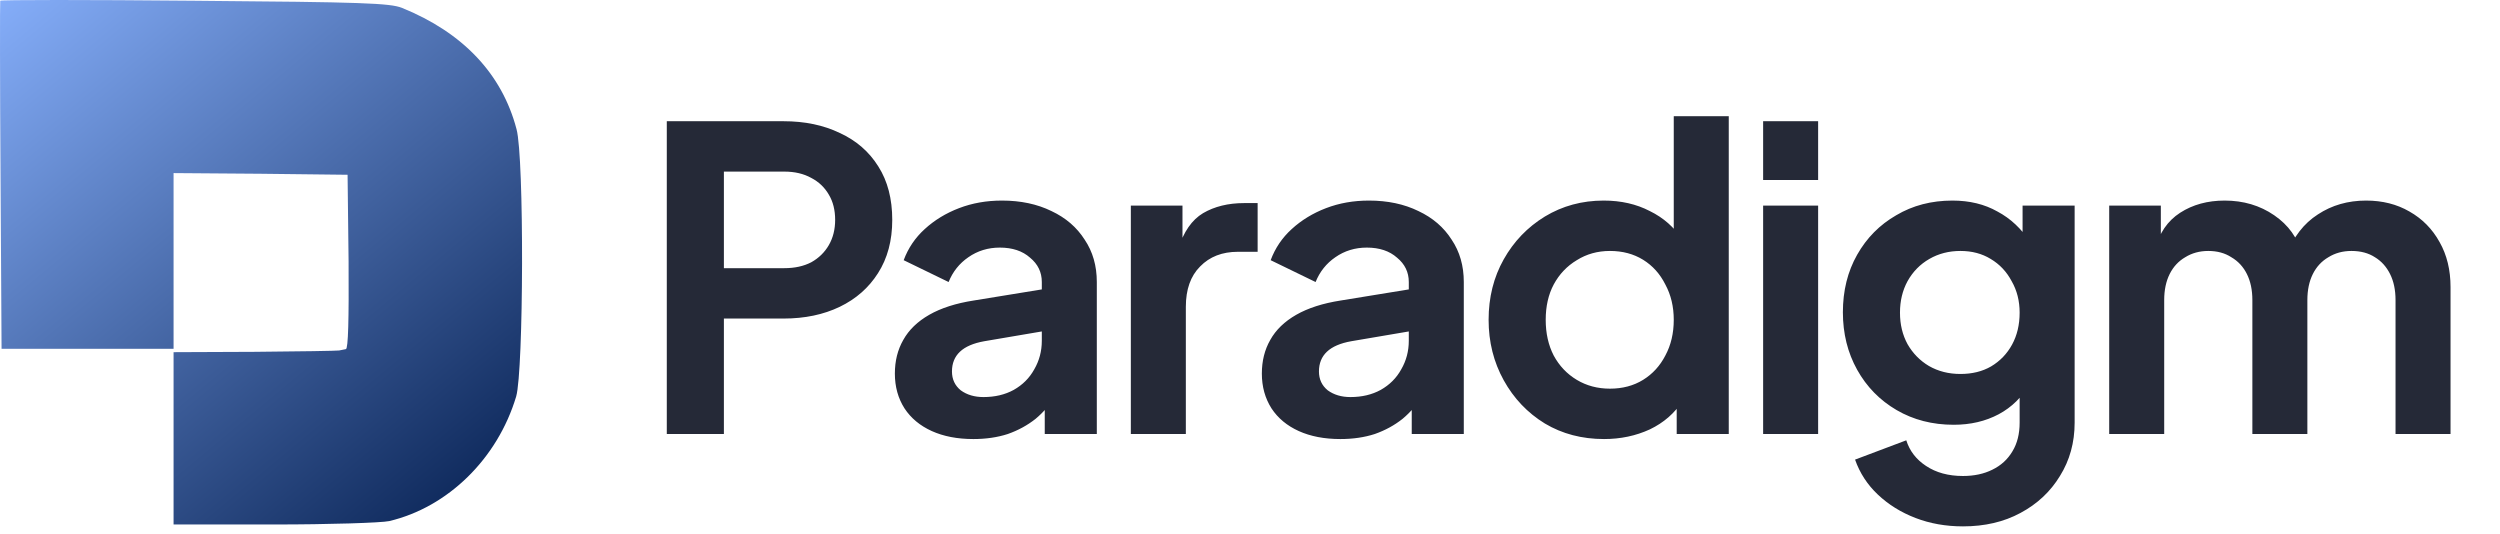
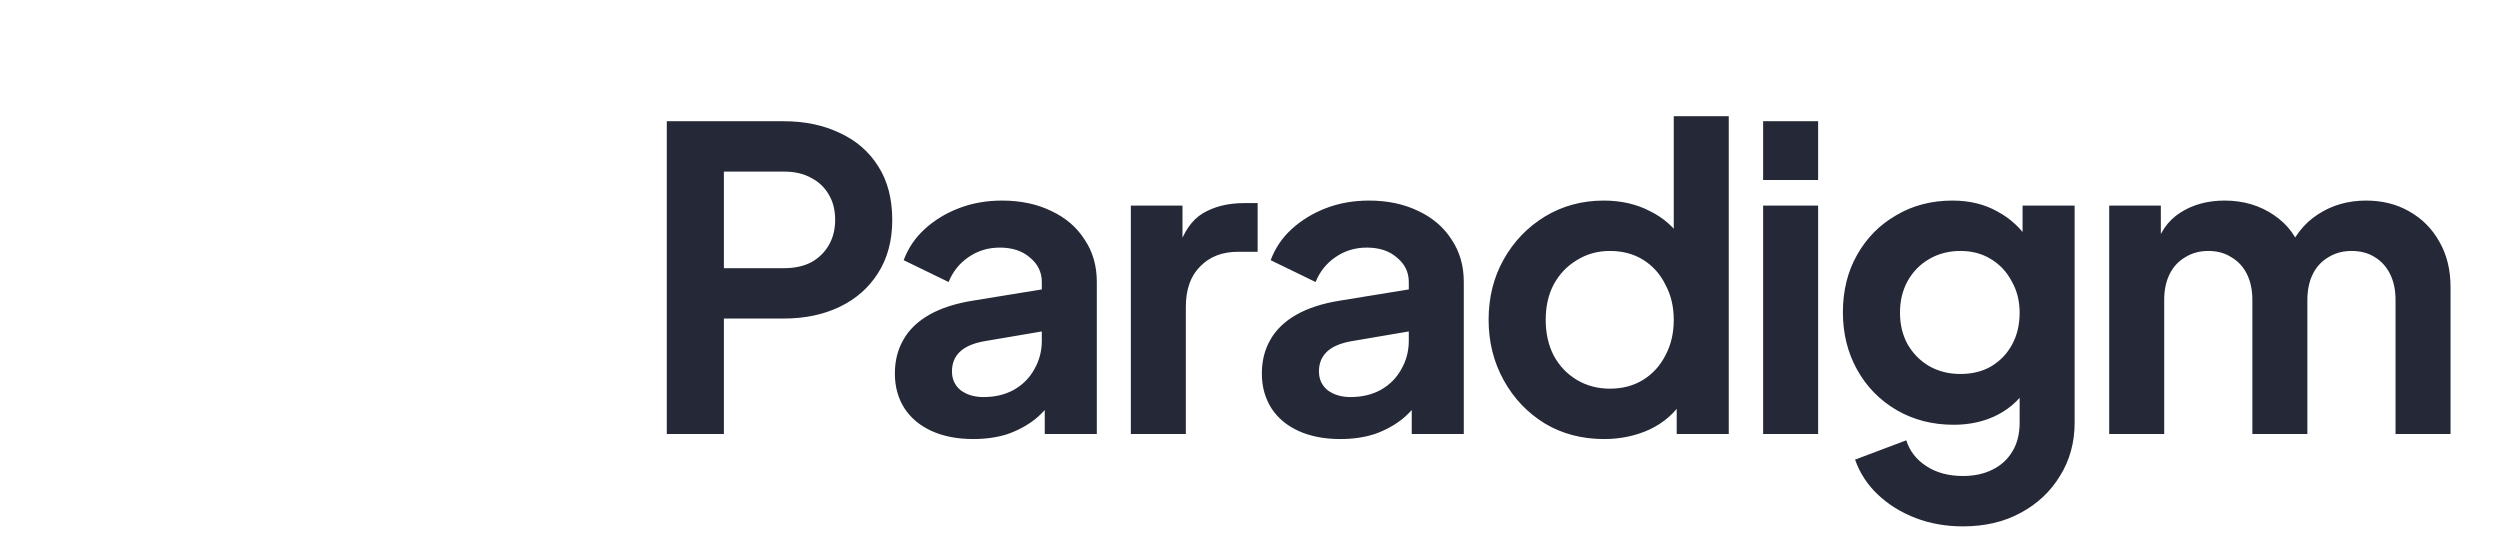
<svg xmlns="http://www.w3.org/2000/svg" width="131" height="28" viewBox="0 0 131 28" fill="none">
-   <path d="M0.012 0.04C-0.006 0.093 -0.006 4.218 0.029 9.194L0.082 18.276H4.58H9.095V13.673V9.07L13.663 9.105L18.213 9.158L18.266 13.709C18.284 16.718 18.248 18.276 18.124 18.294C18.036 18.312 17.877 18.347 17.77 18.365C17.682 18.383 15.681 18.418 13.344 18.436L9.095 18.454V22.968V27.483H14.371C17.257 27.483 19.966 27.395 20.391 27.306C23.471 26.58 26.074 24.031 27.048 20.773C27.437 19.427 27.473 8.255 27.066 6.768C26.304 3.864 24.25 1.704 21.063 0.412C20.426 0.164 19.027 0.111 10.192 0.04C4.597 -0.013 0.012 -0.013 0.012 0.04Z" fill="url(#paint0_linear_2002_7589)" />
  <path d="M34.94 22.742V6.352H41.056C42.171 6.352 43.153 6.557 44.004 6.968C44.869 7.364 45.544 7.95 46.028 8.728C46.512 9.49 46.754 10.422 46.754 11.522C46.754 12.607 46.505 13.538 46.006 14.316C45.522 15.078 44.855 15.665 44.004 16.076C43.153 16.486 42.171 16.692 41.056 16.692H37.932V22.742H34.94ZM37.932 14.052H41.1C41.643 14.052 42.112 13.949 42.508 13.744C42.904 13.524 43.212 13.223 43.432 12.842C43.652 12.46 43.762 12.02 43.762 11.522C43.762 11.008 43.652 10.568 43.432 10.202C43.212 9.82 42.904 9.527 42.508 9.322C42.112 9.102 41.643 8.992 41.1 8.992H37.932V14.052ZM51.005 23.006C50.169 23.006 49.443 22.866 48.827 22.588C48.211 22.309 47.734 21.913 47.397 21.4C47.059 20.872 46.891 20.263 46.891 19.574C46.891 18.914 47.037 18.327 47.331 17.814C47.624 17.286 48.079 16.846 48.695 16.494C49.311 16.142 50.088 15.892 51.027 15.746L54.943 15.108V17.308L51.577 17.88C51.005 17.982 50.579 18.166 50.301 18.43C50.022 18.694 49.883 19.038 49.883 19.464C49.883 19.874 50.037 20.204 50.345 20.454C50.667 20.688 51.063 20.806 51.533 20.806C52.134 20.806 52.662 20.681 53.117 20.432C53.586 20.168 53.945 19.808 54.195 19.354C54.459 18.899 54.591 18.4 54.591 17.858V14.778C54.591 14.264 54.385 13.839 53.975 13.502C53.579 13.15 53.051 12.974 52.391 12.974C51.775 12.974 51.225 13.142 50.741 13.48C50.271 13.802 49.927 14.235 49.707 14.778L47.353 13.634C47.587 13.003 47.954 12.46 48.453 12.006C48.966 11.536 49.567 11.17 50.257 10.906C50.946 10.642 51.694 10.51 52.501 10.51C53.483 10.51 54.349 10.693 55.097 11.06C55.845 11.412 56.424 11.91 56.835 12.556C57.26 13.186 57.473 13.927 57.473 14.778V22.742H54.745V20.696L55.361 20.652C55.053 21.165 54.686 21.598 54.261 21.95C53.835 22.287 53.351 22.551 52.809 22.742C52.266 22.918 51.665 23.006 51.005 23.006ZM59.256 22.742V10.774H61.962V13.436L61.742 13.04C62.021 12.145 62.454 11.522 63.04 11.17C63.642 10.818 64.36 10.642 65.196 10.642H65.9V13.194H64.866C64.045 13.194 63.385 13.45 62.886 13.964C62.388 14.462 62.138 15.166 62.138 16.076V22.742H59.256ZM70.235 23.006C69.399 23.006 68.673 22.866 68.057 22.588C67.441 22.309 66.964 21.913 66.627 21.4C66.29 20.872 66.121 20.263 66.121 19.574C66.121 18.914 66.267 18.327 66.561 17.814C66.854 17.286 67.309 16.846 67.925 16.494C68.541 16.142 69.318 15.892 70.257 15.746L74.173 15.108V17.308L70.807 17.88C70.235 17.982 69.809 18.166 69.531 18.43C69.252 18.694 69.113 19.038 69.113 19.464C69.113 19.874 69.267 20.204 69.575 20.454C69.897 20.688 70.293 20.806 70.763 20.806C71.364 20.806 71.892 20.681 72.347 20.432C72.816 20.168 73.175 19.808 73.425 19.354C73.689 18.899 73.821 18.4 73.821 17.858V14.778C73.821 14.264 73.615 13.839 73.205 13.502C72.809 13.15 72.281 12.974 71.621 12.974C71.005 12.974 70.455 13.142 69.971 13.48C69.501 13.802 69.157 14.235 68.937 14.778L66.583 13.634C66.817 13.003 67.184 12.46 67.683 12.006C68.196 11.536 68.797 11.17 69.487 10.906C70.176 10.642 70.924 10.51 71.731 10.51C72.713 10.51 73.579 10.693 74.327 11.06C75.075 11.412 75.654 11.91 76.065 12.556C76.49 13.186 76.703 13.927 76.703 14.778V22.742H73.975V20.696L74.591 20.652C74.283 21.165 73.916 21.598 73.491 21.95C73.066 22.287 72.582 22.551 72.039 22.742C71.496 22.918 70.895 23.006 70.235 23.006ZM84.053 23.006C82.894 23.006 81.86 22.734 80.951 22.192C80.041 21.634 79.323 20.879 78.795 19.926C78.267 18.972 78.003 17.916 78.003 16.758C78.003 15.584 78.267 14.528 78.795 13.59C79.323 12.651 80.041 11.903 80.951 11.346C81.875 10.788 82.901 10.51 84.031 10.51C84.94 10.51 85.747 10.693 86.451 11.06C87.169 11.412 87.734 11.91 88.145 12.556L87.705 13.15V6.088H90.587V22.742H87.859V20.432L88.167 21.004C87.756 21.649 87.184 22.148 86.451 22.5C85.717 22.837 84.918 23.006 84.053 23.006ZM84.361 20.366C85.021 20.366 85.6 20.212 86.099 19.904C86.597 19.596 86.986 19.17 87.265 18.628C87.558 18.085 87.705 17.462 87.705 16.758C87.705 16.068 87.558 15.452 87.265 14.91C86.986 14.352 86.597 13.92 86.099 13.612C85.6 13.304 85.021 13.15 84.361 13.15C83.715 13.15 83.136 13.311 82.623 13.634C82.109 13.942 81.706 14.367 81.413 14.91C81.134 15.438 80.995 16.054 80.995 16.758C80.995 17.462 81.134 18.085 81.413 18.628C81.706 19.17 82.109 19.596 82.623 19.904C83.136 20.212 83.715 20.366 84.361 20.366ZM92.388 22.742V10.774H95.27V22.742H92.388ZM92.388 9.432V6.352H95.27V9.432H92.388ZM102.859 27.582C101.964 27.582 101.135 27.435 100.373 27.142C99.61 26.848 98.95 26.438 98.393 25.91C97.85 25.396 97.454 24.788 97.205 24.084L99.889 23.072C100.065 23.629 100.409 24.076 100.923 24.414C101.451 24.766 102.096 24.942 102.859 24.942C103.445 24.942 103.959 24.832 104.399 24.612C104.853 24.392 105.205 24.069 105.455 23.644C105.704 23.233 105.829 22.734 105.829 22.148V19.42L106.379 20.08C105.968 20.798 105.418 21.341 104.729 21.708C104.039 22.074 103.255 22.258 102.375 22.258C101.26 22.258 100.263 22.001 99.383 21.488C98.503 20.974 97.813 20.27 97.315 19.376C96.816 18.481 96.567 17.476 96.567 16.362C96.567 15.232 96.816 14.228 97.315 13.348C97.813 12.468 98.495 11.778 99.361 11.28C100.226 10.766 101.209 10.51 102.309 10.51C103.203 10.51 103.988 10.7 104.663 11.082C105.352 11.448 105.924 11.984 106.379 12.688L105.983 13.414V10.774H108.711V22.148C108.711 23.189 108.454 24.12 107.941 24.942C107.442 25.763 106.753 26.408 105.873 26.878C105.007 27.347 104.003 27.582 102.859 27.582ZM102.727 19.596C103.343 19.596 103.878 19.464 104.333 19.2C104.802 18.921 105.169 18.54 105.433 18.056C105.697 17.572 105.829 17.014 105.829 16.384C105.829 15.768 105.689 15.218 105.411 14.734C105.147 14.235 104.78 13.846 104.311 13.568C103.856 13.289 103.328 13.15 102.727 13.15C102.125 13.15 101.583 13.289 101.099 13.568C100.615 13.846 100.233 14.235 99.955 14.734C99.691 15.218 99.559 15.768 99.559 16.384C99.559 17 99.691 17.55 99.955 18.034C100.233 18.518 100.607 18.899 101.077 19.178C101.561 19.456 102.111 19.596 102.727 19.596ZM110.522 22.742V10.774H113.228V13.546L112.92 13.084C113.14 12.218 113.58 11.573 114.24 11.148C114.9 10.722 115.678 10.51 116.572 10.51C117.555 10.51 118.42 10.766 119.168 11.28C119.916 11.793 120.4 12.468 120.62 13.304L119.806 13.37C120.173 12.416 120.723 11.705 121.456 11.236C122.19 10.752 123.033 10.51 123.986 10.51C124.837 10.51 125.592 10.7 126.252 11.082C126.927 11.463 127.455 11.998 127.836 12.688C128.218 13.362 128.408 14.147 128.408 15.042V22.742H125.526V15.724C125.526 15.196 125.431 14.741 125.24 14.36C125.05 13.978 124.786 13.685 124.448 13.48C124.111 13.26 123.7 13.15 123.216 13.15C122.762 13.15 122.358 13.26 122.006 13.48C121.654 13.685 121.383 13.978 121.192 14.36C121.002 14.741 120.906 15.196 120.906 15.724V22.742H118.024V15.724C118.024 15.196 117.929 14.741 117.738 14.36C117.548 13.978 117.276 13.685 116.924 13.48C116.587 13.26 116.184 13.15 115.714 13.15C115.26 13.15 114.856 13.26 114.504 13.48C114.152 13.685 113.881 13.978 113.69 14.36C113.5 14.741 113.404 15.196 113.404 15.724V22.742H110.522Z" fill="#252937" />
  <defs>
    <linearGradient id="paint0_linear_2002_7589" x1="24.177" y1="29.242" x2="-0.323" y2="-0.258" gradientUnits="userSpaceOnUse">
      <stop stop-color="#072152" />
      <stop offset="1" stop-color="#86AFFB" />
    </linearGradient>
  </defs>
</svg>